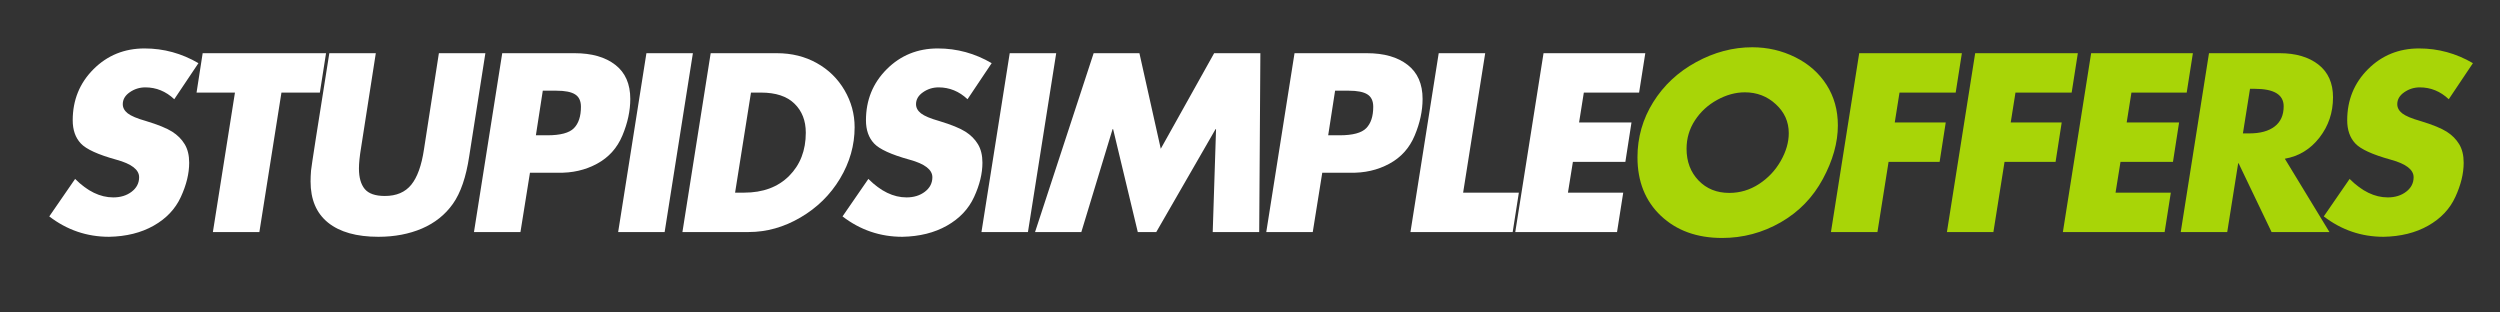
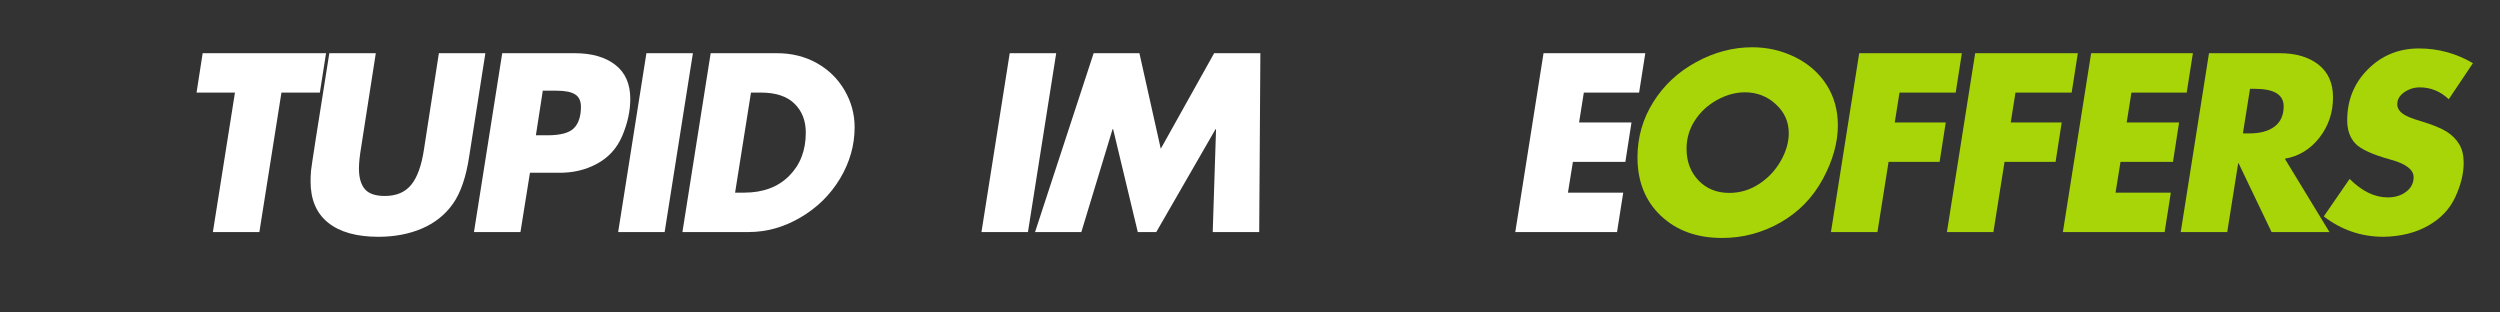
<svg xmlns="http://www.w3.org/2000/svg" width="800" viewBox="0 0 600 75" height="100" preserveAspectRatio="xMidYMid meet">
  <rect x="0" y="0" width="600" height="75" fill="#333333" stroke="none" />
  <defs>
    <g />
  </defs>
  <g fill="#ffffff" fill-opacity="1">
    <g transform="translate(9.545, 55.689)">
      <g>
-         <path d="M 25.156 -44.062 C 29.75 -44.062 34.055 -42.883 38.078 -40.531 L 32.281 -31.875 C 30.27 -33.77 27.953 -34.719 25.328 -34.719 C 23.961 -34.719 22.719 -34.328 21.594 -33.547 C 20.477 -32.773 19.922 -31.82 19.922 -30.688 C 19.922 -29.844 20.316 -29.109 21.109 -28.484 C 21.91 -27.859 23.375 -27.242 25.5 -26.641 C 28.383 -25.766 30.473 -24.914 31.766 -24.094 C 33.055 -23.281 34.062 -22.273 34.781 -21.078 C 35.5 -19.891 35.859 -18.406 35.859 -16.625 C 35.859 -14.039 35.191 -11.305 33.859 -8.422 C 32.535 -5.535 30.363 -3.238 27.344 -1.531 C 24.332 0.176 20.758 1.066 16.625 1.141 C 11.312 1.141 6.531 -0.488 2.281 -3.75 L 8.484 -12.75 C 11.441 -9.789 14.492 -8.312 17.641 -8.312 C 19.391 -8.312 20.859 -8.766 22.047 -9.672 C 23.242 -10.586 23.844 -11.75 23.844 -13.156 C 23.844 -14.969 22.023 -16.367 18.391 -17.359 C 13.984 -18.578 11.133 -19.879 9.844 -21.266 C 8.551 -22.648 7.906 -24.5 7.906 -26.812 C 7.906 -31.664 9.566 -35.754 12.891 -39.078 C 16.211 -42.398 20.301 -44.062 25.156 -44.062 Z M 25.156 -44.062 " />
-       </g>
+         </g>
    </g>
  </g>
  <g fill="#ffffff" fill-opacity="1">
    <g transform="translate(41.531, 55.689)">
      <g>
        <path d="M 36.719 -42.922 L 35.234 -33.469 L 26.016 -33.469 L 20.719 0 L 9.562 0 L 14.859 -33.469 L 5.641 -33.469 L 7.109 -42.922 Z M 36.719 -42.922 " />
      </g>
    </g>
  </g>
  <g fill="#ffffff" fill-opacity="1">
    <g transform="translate(68.85, 55.689)">
      <g>
        <path d="M 21.344 -42.922 L 17.812 -20.266 C 17.469 -18.211 17.297 -16.539 17.297 -15.25 C 17.297 -13.094 17.758 -11.453 18.688 -10.328 C 19.625 -9.211 21.234 -8.656 23.516 -8.656 C 26.285 -8.656 28.398 -9.555 29.859 -11.359 C 31.316 -13.16 32.332 -15.992 32.906 -19.859 L 36.484 -42.922 L 47.641 -42.922 L 43.766 -18.219 C 43.016 -13.207 41.707 -9.391 39.844 -6.766 C 37.988 -4.148 35.516 -2.176 32.422 -0.844 C 29.328 0.477 25.844 1.141 21.969 1.141 C 16.727 1.141 12.703 0.008 9.891 -2.25 C 7.086 -4.508 5.688 -7.801 5.688 -12.125 C 5.688 -12.914 5.723 -13.785 5.797 -14.734 C 5.879 -15.691 7.344 -25.086 10.188 -42.922 Z M 21.344 -42.922 " />
      </g>
    </g>
  </g>
  <g fill="#ffffff" fill-opacity="1">
    <g transform="translate(110.113, 55.689)">
      <g>
        <path d="M 27.781 -42.922 C 31.914 -42.922 35.176 -41.988 37.562 -40.125 C 39.957 -38.27 41.156 -35.539 41.156 -31.938 C 41.156 -29.094 40.523 -26.172 39.266 -23.172 C 38.016 -20.172 35.984 -17.91 33.172 -16.391 C 30.367 -14.867 27.223 -14.148 23.734 -14.234 L 17.078 -14.234 L 14.797 0 L 3.641 0 L 10.422 -42.922 Z M 20.156 -33.922 L 18.5 -23.219 L 21.234 -23.219 C 24.379 -23.219 26.508 -23.785 27.625 -24.922 C 28.75 -26.066 29.312 -27.781 29.312 -30.062 C 29.312 -31.457 28.848 -32.445 27.922 -33.031 C 26.992 -33.625 25.504 -33.922 23.453 -33.922 Z M 20.156 -33.922 " />
      </g>
    </g>
  </g>
  <g fill="#ffffff" fill-opacity="1">
    <g transform="translate(144.717, 55.689)">
      <g>
        <path d="M 21.578 -42.922 L 14.797 0 L 3.641 0 L 10.422 -42.922 Z M 21.578 -42.922 " />
      </g>
    </g>
  </g>
  <g fill="#ffffff" fill-opacity="1">
    <g transform="translate(160.141, 55.689)">
      <g>
        <path d="M 26.297 -42.922 C 29.867 -42.922 33.066 -42.129 35.891 -40.547 C 38.711 -38.973 40.93 -36.801 42.547 -34.031 C 44.16 -31.27 44.969 -28.312 44.969 -25.156 C 44.969 -20.832 43.801 -16.723 41.469 -12.828 C 39.133 -8.941 35.973 -5.832 31.984 -3.5 C 28.004 -1.164 23.852 0 19.531 0 L 3.641 0 L 10.422 -42.922 Z M 16.281 -9.453 L 18.438 -9.453 C 22.957 -9.453 26.555 -10.785 29.234 -13.453 C 31.91 -16.129 33.25 -19.594 33.25 -23.844 C 33.25 -26.727 32.344 -29.051 30.531 -30.812 C 28.727 -32.582 26.047 -33.469 22.484 -33.469 L 20.094 -33.469 Z M 16.281 -9.453 " />
      </g>
    </g>
  </g>
  <g fill="#ffffff" fill-opacity="1">
    <g transform="translate(199.925, 55.689)">
      <g>
-         <path d="M 25.156 -44.062 C 29.75 -44.062 34.055 -42.883 38.078 -40.531 L 32.281 -31.875 C 30.27 -33.77 27.953 -34.719 25.328 -34.719 C 23.961 -34.719 22.719 -34.328 21.594 -33.547 C 20.477 -32.773 19.922 -31.82 19.922 -30.688 C 19.922 -29.844 20.316 -29.109 21.109 -28.484 C 21.91 -27.859 23.375 -27.242 25.5 -26.641 C 28.383 -25.766 30.473 -24.914 31.766 -24.094 C 33.055 -23.281 34.062 -22.273 34.781 -21.078 C 35.5 -19.891 35.859 -18.406 35.859 -16.625 C 35.859 -14.039 35.191 -11.305 33.859 -8.422 C 32.535 -5.535 30.363 -3.238 27.344 -1.531 C 24.332 0.176 20.758 1.066 16.625 1.141 C 11.312 1.141 6.531 -0.488 2.281 -3.75 L 8.484 -12.75 C 11.441 -9.789 14.492 -8.312 17.641 -8.312 C 19.391 -8.312 20.859 -8.766 22.047 -9.672 C 23.242 -10.586 23.844 -11.75 23.844 -13.156 C 23.844 -14.969 22.023 -16.367 18.391 -17.359 C 13.984 -18.578 11.133 -19.879 9.844 -21.266 C 8.551 -22.648 7.906 -24.5 7.906 -26.812 C 7.906 -31.664 9.566 -35.754 12.891 -39.078 C 16.211 -42.398 20.301 -44.062 25.156 -44.062 Z M 25.156 -44.062 " />
-       </g>
+         </g>
    </g>
  </g>
  <g fill="#ffffff" fill-opacity="1">
    <g transform="translate(231.911, 55.689)">
      <g>
        <path d="M 21.578 -42.922 L 14.797 0 L 3.641 0 L 10.422 -42.922 Z M 21.578 -42.922 " />
      </g>
    </g>
  </g>
  <g fill="#ffffff" fill-opacity="1">
    <g transform="translate(247.334, 55.689)">
      <g>
        <path d="M 26.125 -42.922 L 31.25 -19.984 L 44.062 -42.922 L 55.156 -42.922 L 54.875 0 L 43.719 0 L 44.516 -24.703 L 44.406 -24.703 L 30.172 0 L 25.734 0 L 19.812 -24.703 L 19.688 -24.703 L 12.188 0 L 1.078 0 L 15.141 -42.922 Z M 26.125 -42.922 " />
      </g>
    </g>
  </g>
  <g fill="#ffffff" fill-opacity="1">
    <g transform="translate(300.265, 55.689)">
      <g>
-         <path d="M 27.781 -42.922 C 31.914 -42.922 35.176 -41.988 37.562 -40.125 C 39.957 -38.27 41.156 -35.539 41.156 -31.938 C 41.156 -29.094 40.523 -26.172 39.266 -23.172 C 38.016 -20.172 35.984 -17.91 33.172 -16.391 C 30.367 -14.867 27.223 -14.148 23.734 -14.234 L 17.078 -14.234 L 14.797 0 L 3.641 0 L 10.422 -42.922 Z M 20.156 -33.922 L 18.5 -23.219 L 21.234 -23.219 C 24.379 -23.219 26.508 -23.785 27.625 -24.922 C 28.75 -26.066 29.312 -27.781 29.312 -30.062 C 29.312 -31.457 28.848 -32.445 27.922 -33.031 C 26.992 -33.625 25.504 -33.922 23.453 -33.922 Z M 20.156 -33.922 " />
-       </g>
+         </g>
    </g>
  </g>
  <g fill="#ffffff" fill-opacity="1">
    <g transform="translate(334.87, 55.689)">
      <g>
-         <path d="M 21.578 -42.922 L 16.281 -9.453 L 29.656 -9.453 L 28.172 0 L 3.641 0 L 10.422 -42.922 Z M 21.578 -42.922 " />
-       </g>
+         </g>
    </g>
  </g>
  <g fill="#ffffff" fill-opacity="1">
    <g transform="translate(360.026, 55.689)">
      <g>
        <path d="M 34.844 -42.922 L 33.359 -33.469 L 20.094 -33.469 L 18.953 -26.297 L 31.531 -26.297 L 30.062 -16.844 L 17.469 -16.844 L 16.281 -9.453 L 29.547 -9.453 L 28.062 0 L 3.641 0 L 10.422 -42.922 Z M 34.844 -42.922 " />
      </g>
    </g>
  </g>
  <g fill="#a8d507" fill-opacity="1">
    <g transform="translate(388.321, 55.689)">
      <g>
        <path d="M 52.766 -25.609 C 52.766 -21.473 51.566 -17.188 49.172 -12.75 C 46.785 -8.312 43.41 -4.836 39.047 -2.328 C 34.68 0.172 29.992 1.422 24.984 1.422 C 18.953 1.422 14.055 -0.348 10.297 -3.891 C 6.547 -7.441 4.672 -12.125 4.672 -17.938 C 4.672 -22.719 5.93 -27.129 8.453 -31.172 C 10.973 -35.211 14.406 -38.414 18.75 -40.781 C 23.094 -43.156 27.582 -44.344 32.219 -44.344 C 35.895 -44.344 39.336 -43.547 42.547 -41.953 C 45.754 -40.359 48.258 -38.145 50.062 -35.312 C 51.863 -32.488 52.766 -29.254 52.766 -25.609 Z M 26.703 -9.391 C 29.273 -9.391 31.648 -10.098 33.828 -11.516 C 36.016 -12.941 37.754 -14.785 39.047 -17.047 C 40.336 -19.305 40.984 -21.535 40.984 -23.734 C 40.984 -26.461 39.945 -28.773 37.875 -30.672 C 35.812 -32.578 33.336 -33.531 30.453 -33.531 C 28.211 -33.531 25.988 -32.922 23.781 -31.703 C 21.582 -30.492 19.812 -28.863 18.469 -26.812 C 17.125 -24.758 16.453 -22.484 16.453 -19.984 C 16.453 -16.91 17.41 -14.375 19.328 -12.375 C 21.242 -10.383 23.703 -9.391 26.703 -9.391 Z M 26.703 -9.391 " />
      </g>
    </g>
  </g>
  <g fill="#a8d507" fill-opacity="1">
    <g transform="translate(435.788, 55.689)">
      <g>
        <path d="M 35.062 -42.922 L 33.578 -33.469 L 20.094 -33.469 L 18.953 -26.297 L 31.188 -26.297 L 29.719 -16.844 L 17.469 -16.844 L 14.797 0 L 3.641 0 L 10.422 -42.922 Z M 35.062 -42.922 " />
      </g>
    </g>
  </g>
  <g fill="#a8d507" fill-opacity="1">
    <g transform="translate(463.62, 55.689)">
      <g>
        <path d="M 35.062 -42.922 L 33.578 -33.469 L 20.094 -33.469 L 18.953 -26.297 L 31.188 -26.297 L 29.719 -16.844 L 17.469 -16.844 L 14.797 0 L 3.641 0 L 10.422 -42.922 Z M 35.062 -42.922 " />
      </g>
    </g>
  </g>
  <g fill="#a8d507" fill-opacity="1">
    <g transform="translate(491.451, 55.689)">
      <g>
        <path d="M 34.844 -42.922 L 33.359 -33.469 L 20.094 -33.469 L 18.953 -26.297 L 31.531 -26.297 L 30.062 -16.844 L 17.469 -16.844 L 16.281 -9.453 L 29.547 -9.453 L 28.062 0 L 3.641 0 L 10.422 -42.922 Z M 34.844 -42.922 " />
      </g>
    </g>
  </g>
  <g fill="#a8d507" fill-opacity="1">
    <g transform="translate(519.737, 55.689)">
      <g>
        <path d="M 27.375 -42.922 C 31.25 -42.922 34.352 -42.008 36.688 -40.188 C 39.02 -38.363 40.188 -35.742 40.188 -32.328 C 40.188 -28.68 39.102 -25.461 36.938 -22.672 C 34.781 -19.891 32.008 -18.195 28.625 -17.594 L 39.328 0 L 25.438 0 L 17.531 -16.5 L 17.422 -16.5 L 14.797 0 L 3.641 0 L 10.422 -42.922 Z M 18.562 -23.672 L 20.094 -23.672 C 22.707 -23.672 24.734 -24.223 26.172 -25.328 C 27.617 -26.43 28.344 -28.047 28.344 -30.172 C 28.344 -32.973 26.031 -34.375 21.406 -34.375 L 20.266 -34.375 Z M 18.562 -23.672 " />
      </g>
    </g>
  </g>
  <g fill="#a8d507" fill-opacity="1">
    <g transform="translate(555.423, 55.689)">
      <g>
        <path d="M 25.156 -44.062 C 29.75 -44.062 34.055 -42.883 38.078 -40.531 L 32.281 -31.875 C 30.27 -33.77 27.953 -34.719 25.328 -34.719 C 23.961 -34.719 22.719 -34.328 21.594 -33.547 C 20.477 -32.773 19.922 -31.82 19.922 -30.688 C 19.922 -29.844 20.316 -29.109 21.109 -28.484 C 21.91 -27.859 23.375 -27.242 25.5 -26.641 C 28.383 -25.766 30.473 -24.914 31.766 -24.094 C 33.055 -23.281 34.062 -22.273 34.781 -21.078 C 35.5 -19.891 35.859 -18.406 35.859 -16.625 C 35.859 -14.039 35.191 -11.305 33.859 -8.422 C 32.535 -5.535 30.363 -3.238 27.344 -1.531 C 24.332 0.176 20.758 1.066 16.625 1.141 C 11.312 1.141 6.531 -0.488 2.281 -3.75 L 8.484 -12.75 C 11.441 -9.789 14.492 -8.312 17.641 -8.312 C 19.391 -8.312 20.859 -8.766 22.047 -9.672 C 23.242 -10.586 23.844 -11.75 23.844 -13.156 C 23.844 -14.969 22.023 -16.367 18.391 -17.359 C 13.984 -18.578 11.133 -19.879 9.844 -21.266 C 8.551 -22.648 7.906 -24.5 7.906 -26.812 C 7.906 -31.664 9.566 -35.754 12.891 -39.078 C 16.211 -42.398 20.301 -44.062 25.156 -44.062 Z M 25.156 -44.062 " />
      </g>
    </g>
  </g>
</svg>